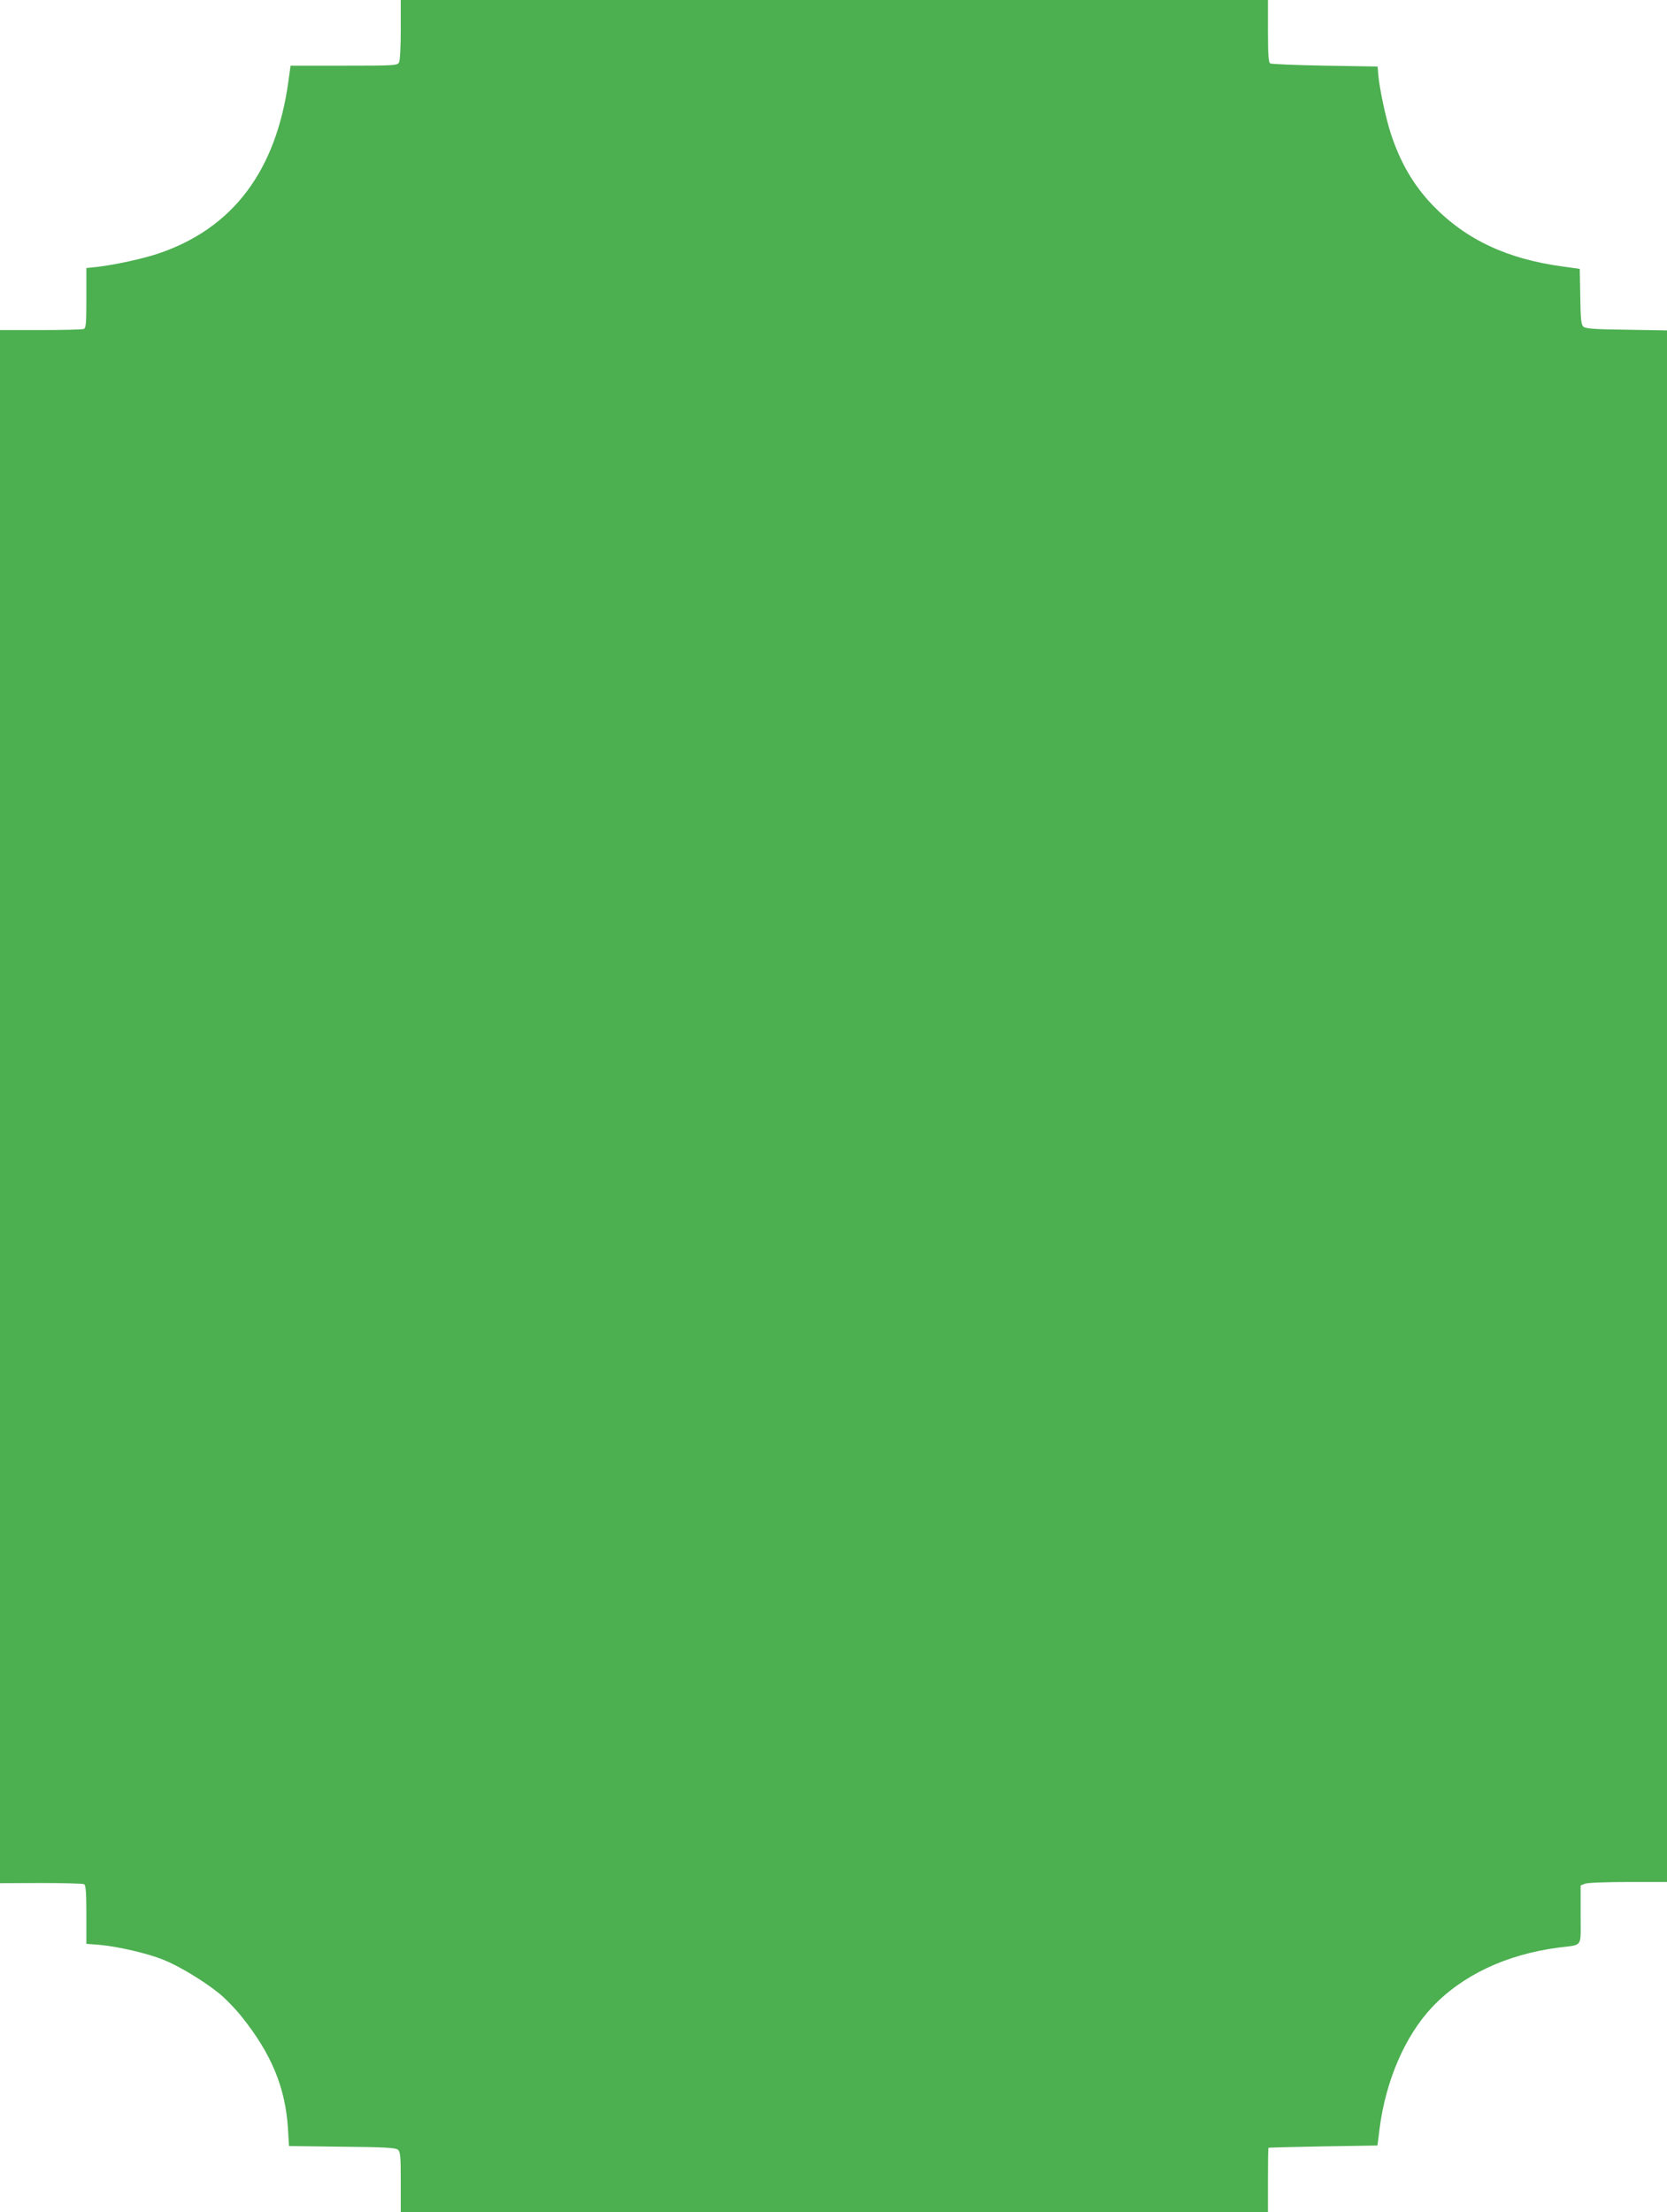
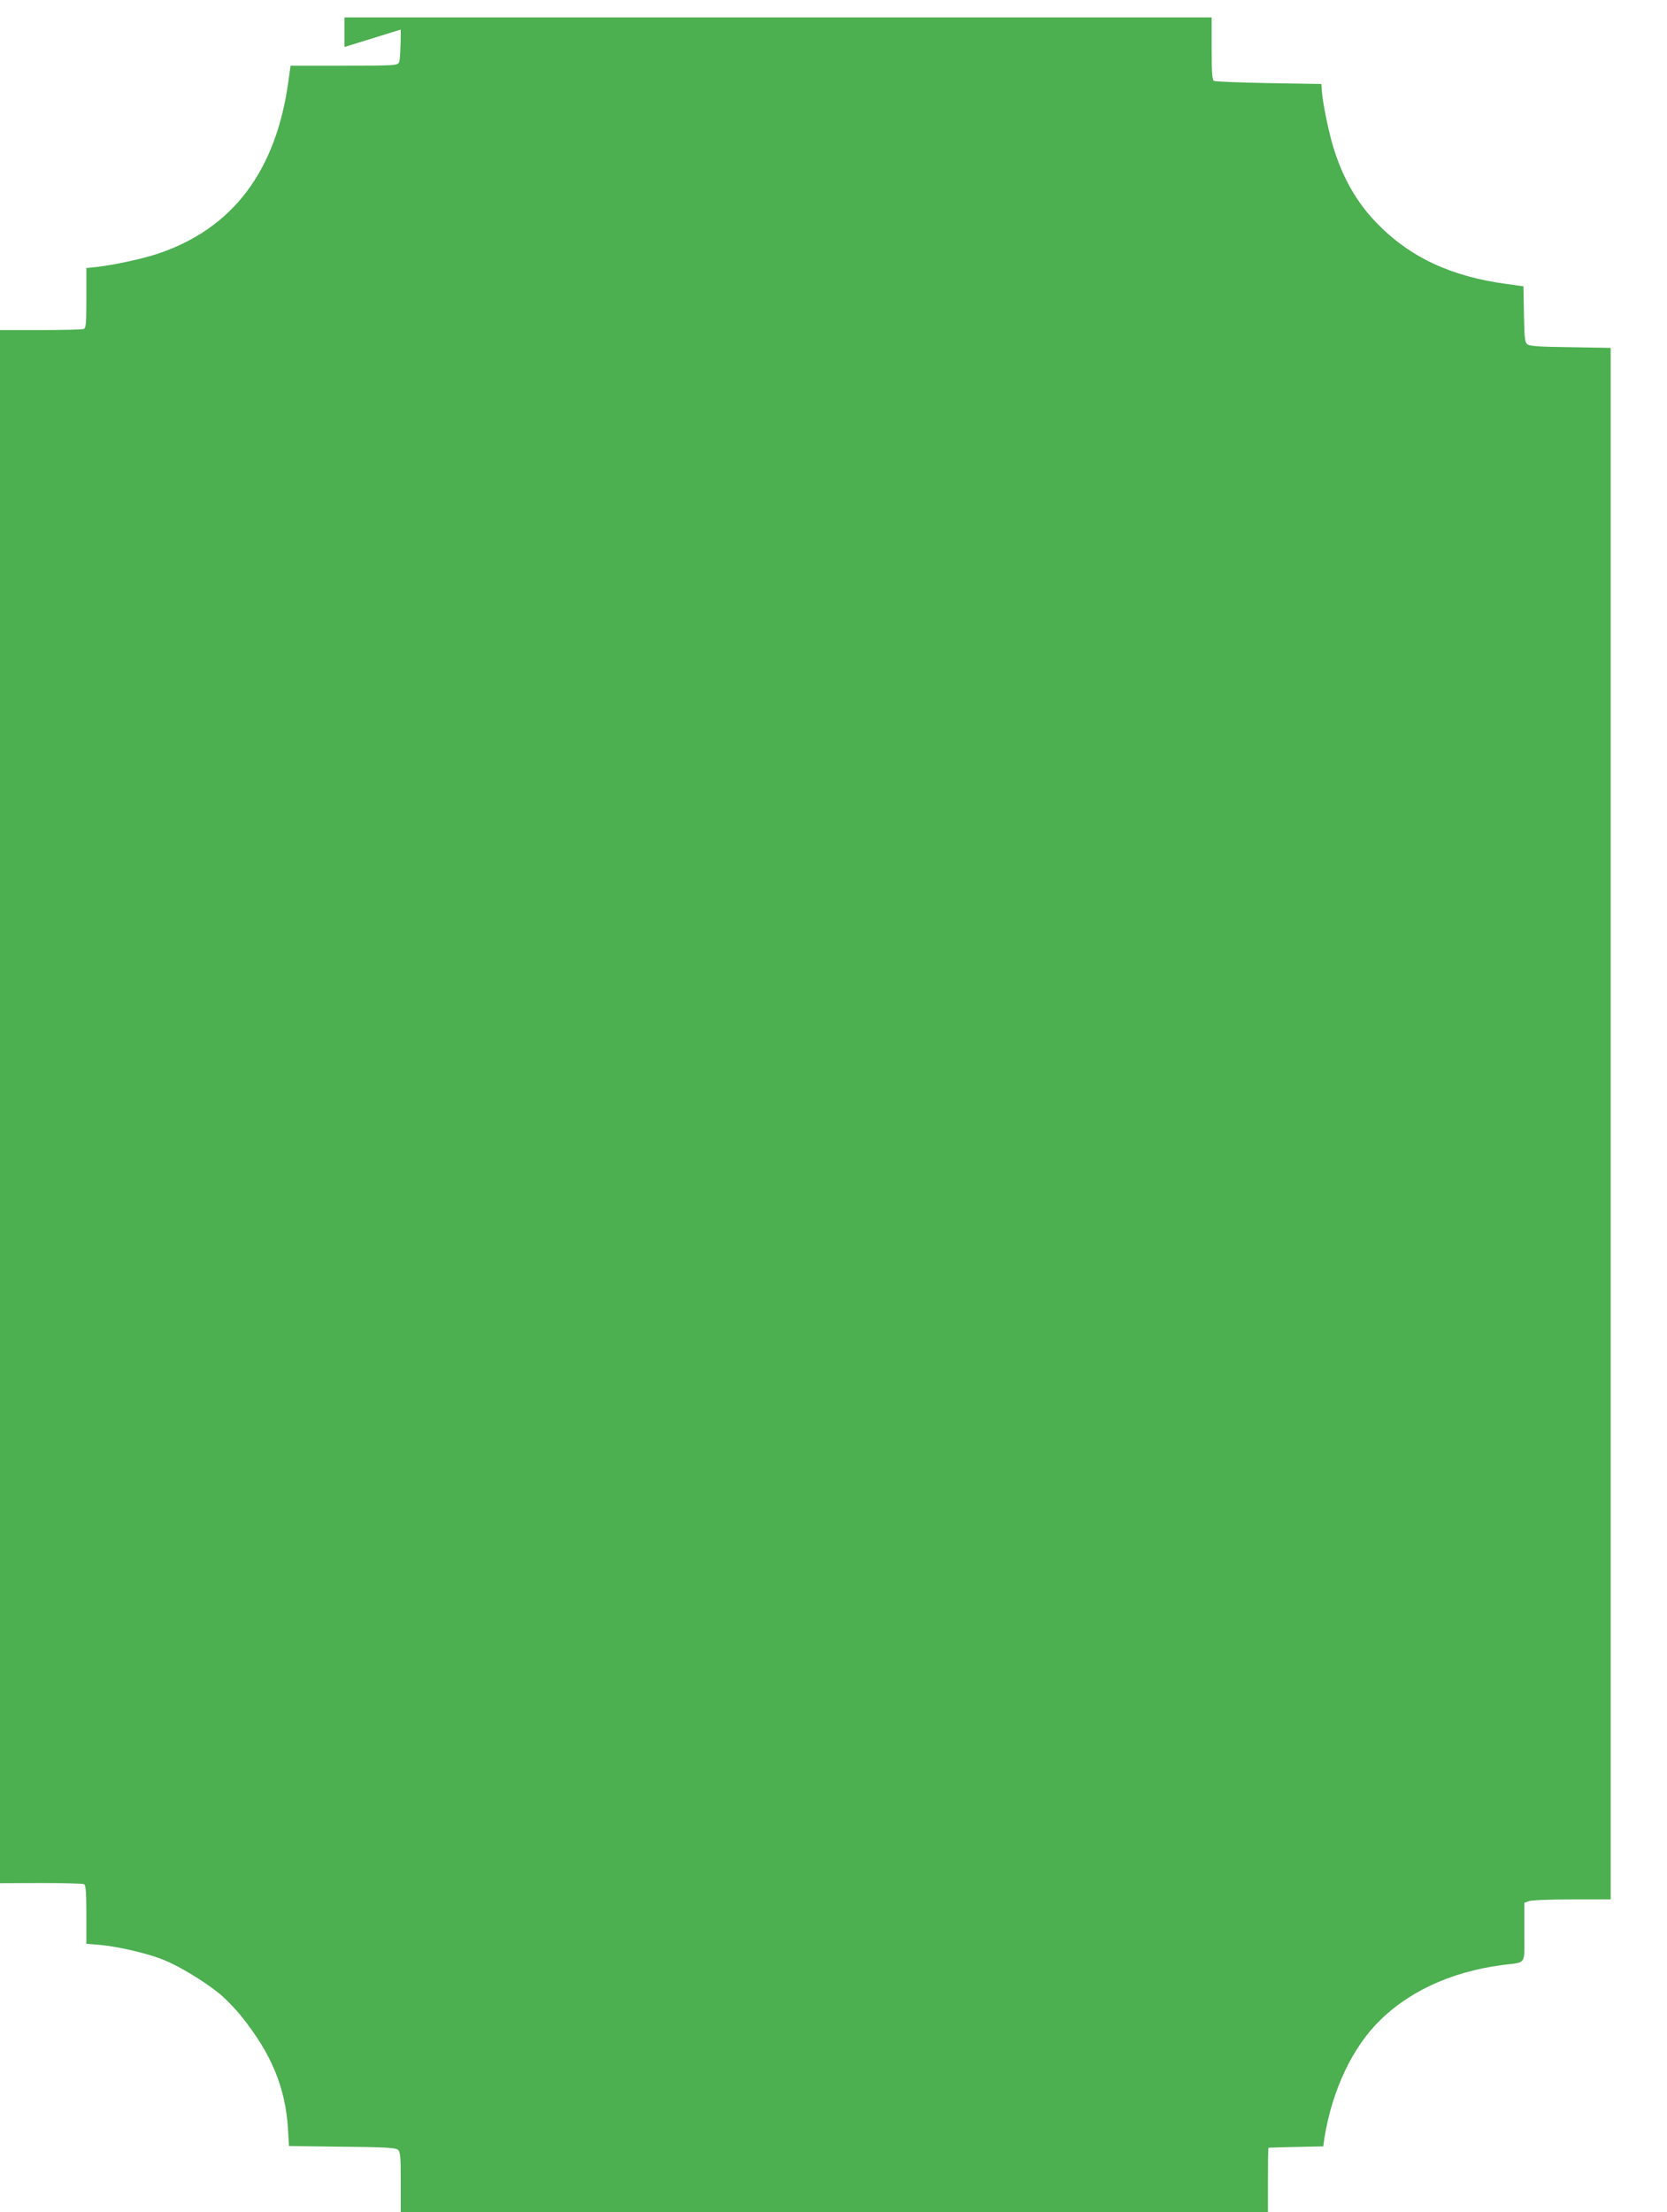
<svg xmlns="http://www.w3.org/2000/svg" version="1.0" width="965pt" height="1280pt" viewBox="0 0 965 1280" preserveAspectRatio="xMidYMid meet">
  <g transform="translate(0,1280) scale(0.1,-0.1)" fill="#4caf50" stroke="none">
-     <path d="M2320 12629 c0 -98 -4 -178 -10 -190 -10 -18 -24 -19 -319 -19 l-309 0 -12 -87 c-71 -523 -323 -856 -756 -1001 -91 -30 -245 -64 -356 -77 l-58 -6 0 -174 c0 -148 -2 -174 -16 -179 -9 -3 -121 -6 -250 -6 l-234 0 0 -4494 0 -4493 237 1 c131 0 244 -3 250 -7 10 -6 13 -53 13 -176 l0 -169 78 -6 c107 -10 275 -49 365 -85 91 -36 232 -121 322 -193 37 -29 98 -92 136 -140 171 -214 251 -408 266 -645 l6 -101 307 -4 c242 -2 310 -6 323 -17 15 -12 17 -38 17 -187 l0 -174 2510 0 2510 0 0 185 c0 102 1 186 3 187 1 1 144 5 317 8 l314 5 12 96 c35 277 147 537 303 703 175 186 429 306 731 346 147 19 130 -5 130 190 l0 170 26 10 c14 6 126 10 250 10 l224 0 0 4489 0 4489 -233 4 c-178 2 -238 6 -250 17 -14 11 -17 40 -19 174 l-3 161 -92 13 c-327 43 -567 156 -759 355 -111 115 -189 249 -244 419 -29 89 -67 269 -72 344 l-3 40 -305 5 c-168 3 -311 9 -317 13 -10 6 -13 55 -13 188 l0 179 -2510 0 -2510 0 0 -171z" />
+     <path d="M2320 12629 c0 -98 -4 -178 -10 -190 -10 -18 -24 -19 -319 -19 l-309 0 -12 -87 c-71 -523 -323 -856 -756 -1001 -91 -30 -245 -64 -356 -77 l-58 -6 0 -174 c0 -148 -2 -174 -16 -179 -9 -3 -121 -6 -250 -6 l-234 0 0 -4494 0 -4493 237 1 c131 0 244 -3 250 -7 10 -6 13 -53 13 -176 l0 -169 78 -6 c107 -10 275 -49 365 -85 91 -36 232 -121 322 -193 37 -29 98 -92 136 -140 171 -214 251 -408 266 -645 l6 -101 307 -4 c242 -2 310 -6 323 -17 15 -12 17 -38 17 -187 l0 -174 2510 0 2510 0 0 185 c0 102 1 186 3 187 1 1 144 5 317 8 c35 277 147 537 303 703 175 186 429 306 731 346 147 19 130 -5 130 190 l0 170 26 10 c14 6 126 10 250 10 l224 0 0 4489 0 4489 -233 4 c-178 2 -238 6 -250 17 -14 11 -17 40 -19 174 l-3 161 -92 13 c-327 43 -567 156 -759 355 -111 115 -189 249 -244 419 -29 89 -67 269 -72 344 l-3 40 -305 5 c-168 3 -311 9 -317 13 -10 6 -13 55 -13 188 l0 179 -2510 0 -2510 0 0 -171z" />
  </g>
</svg>